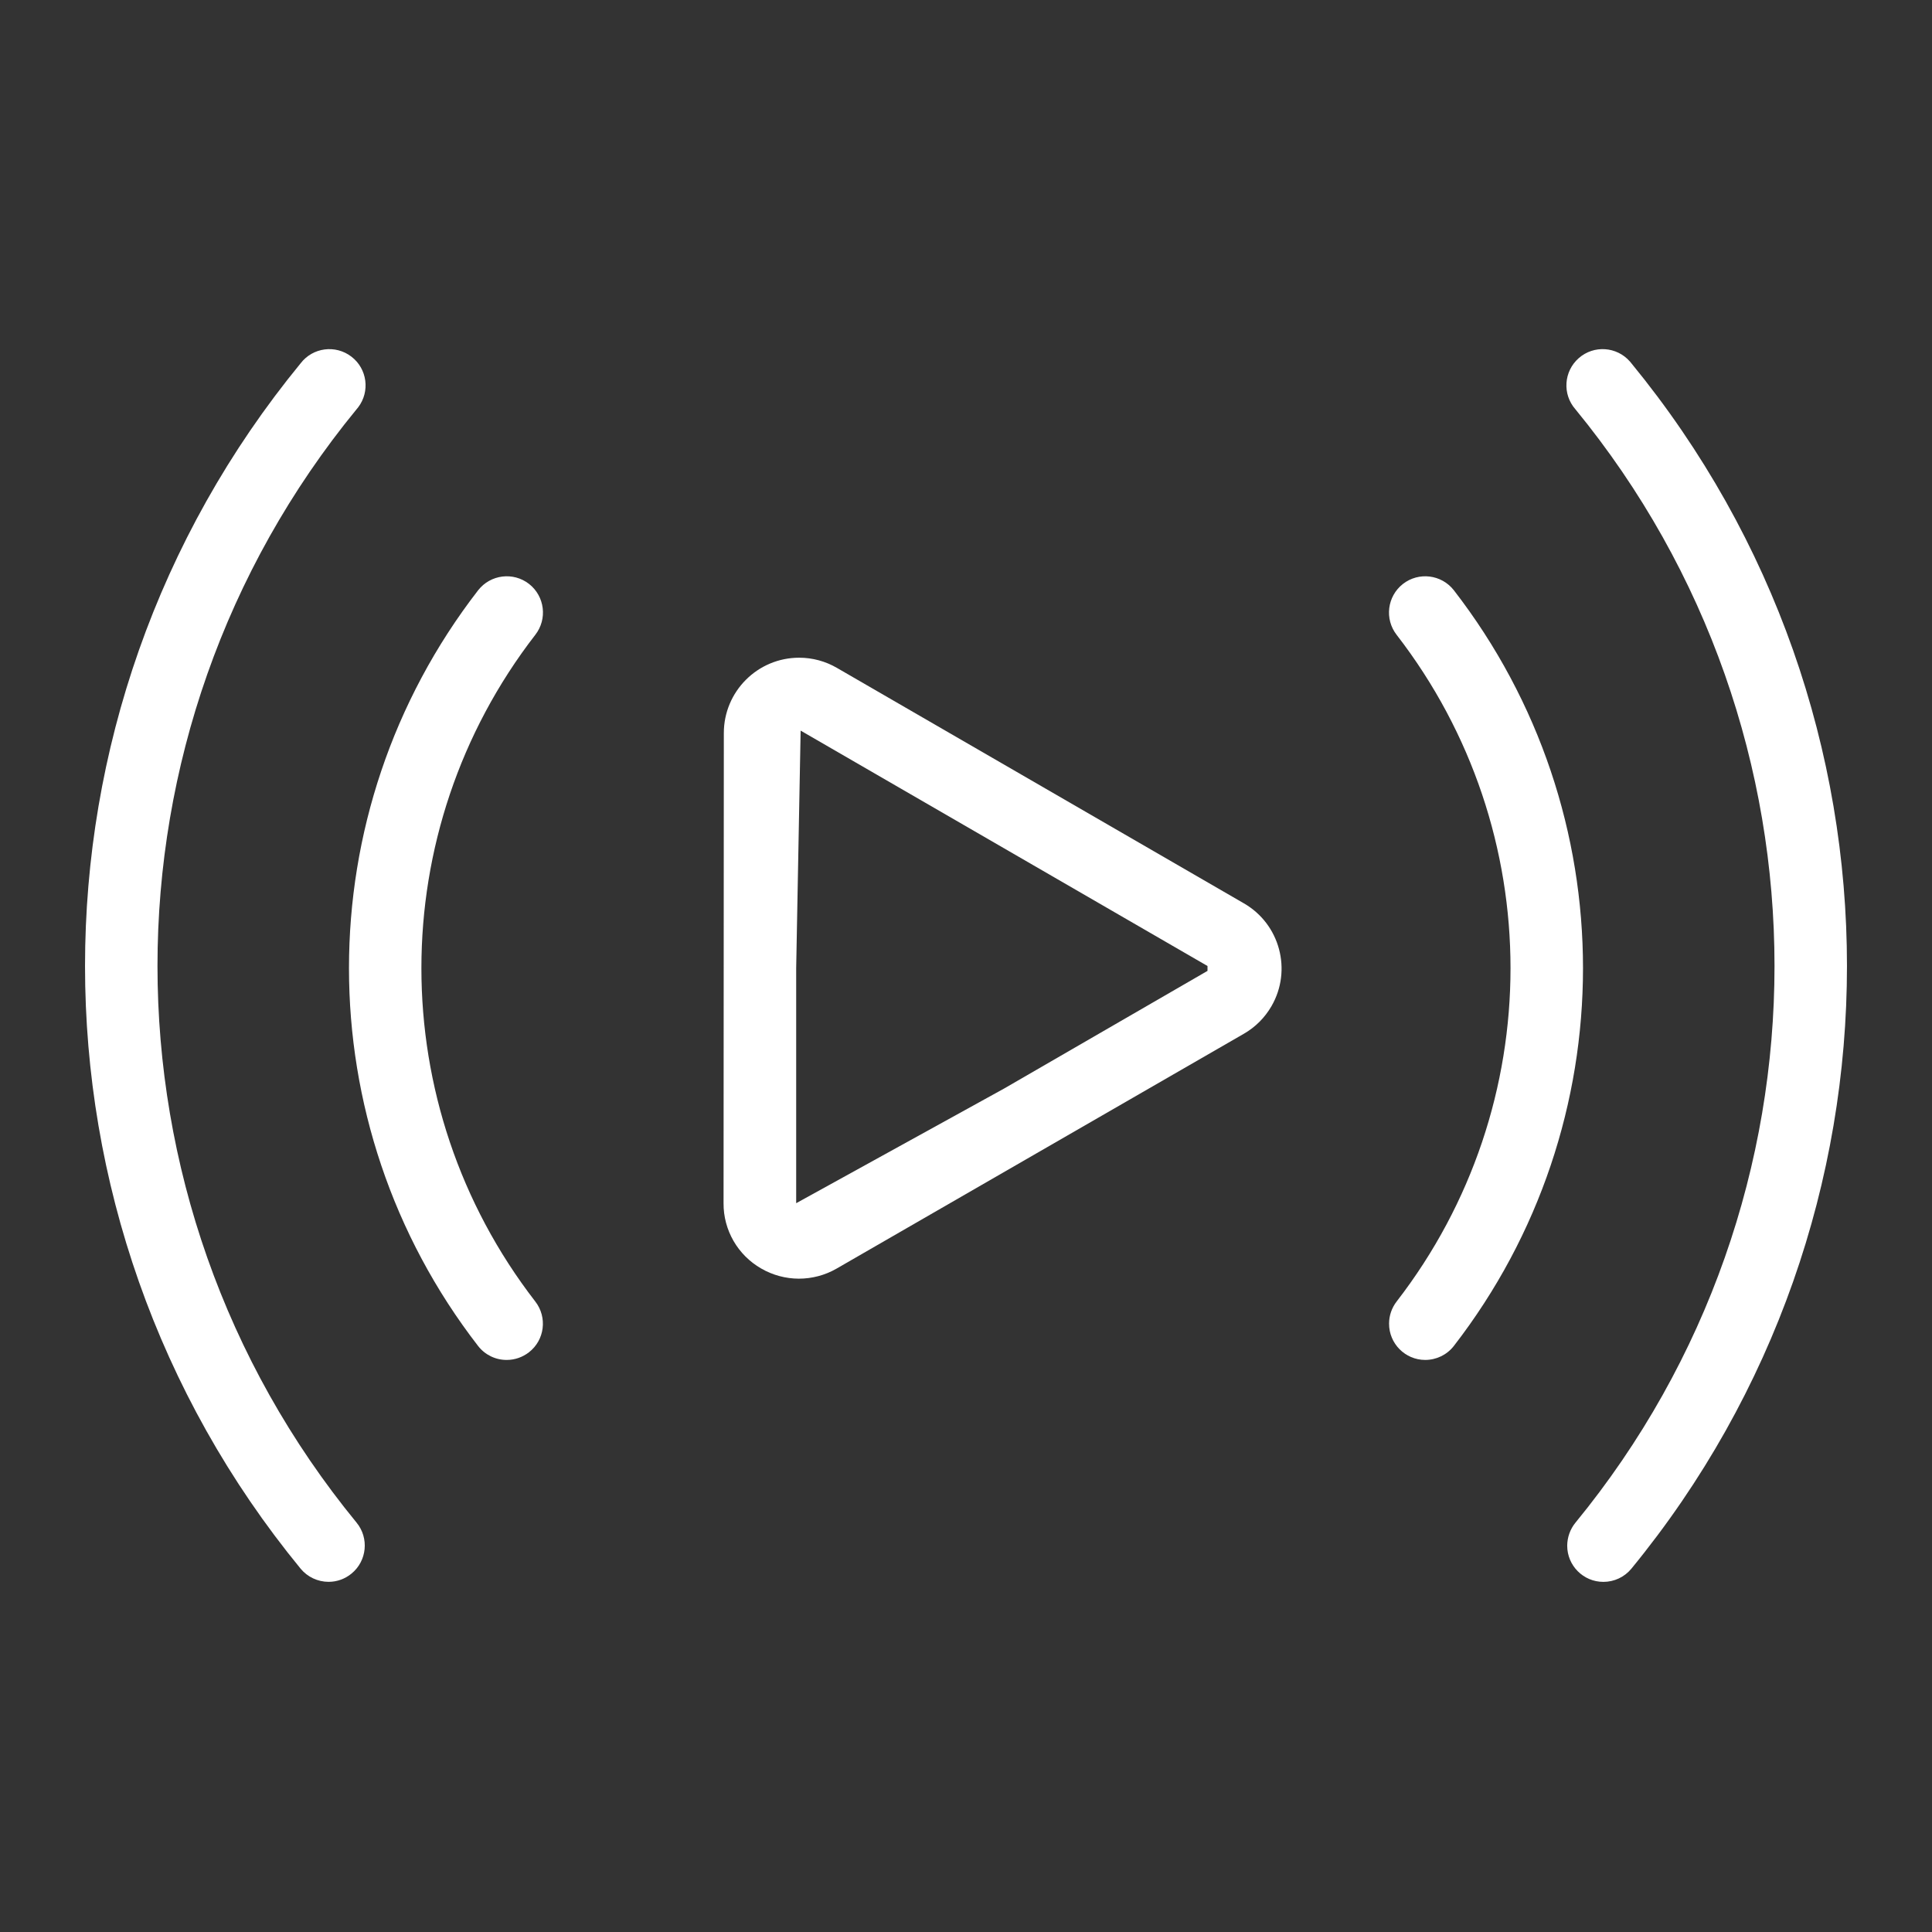
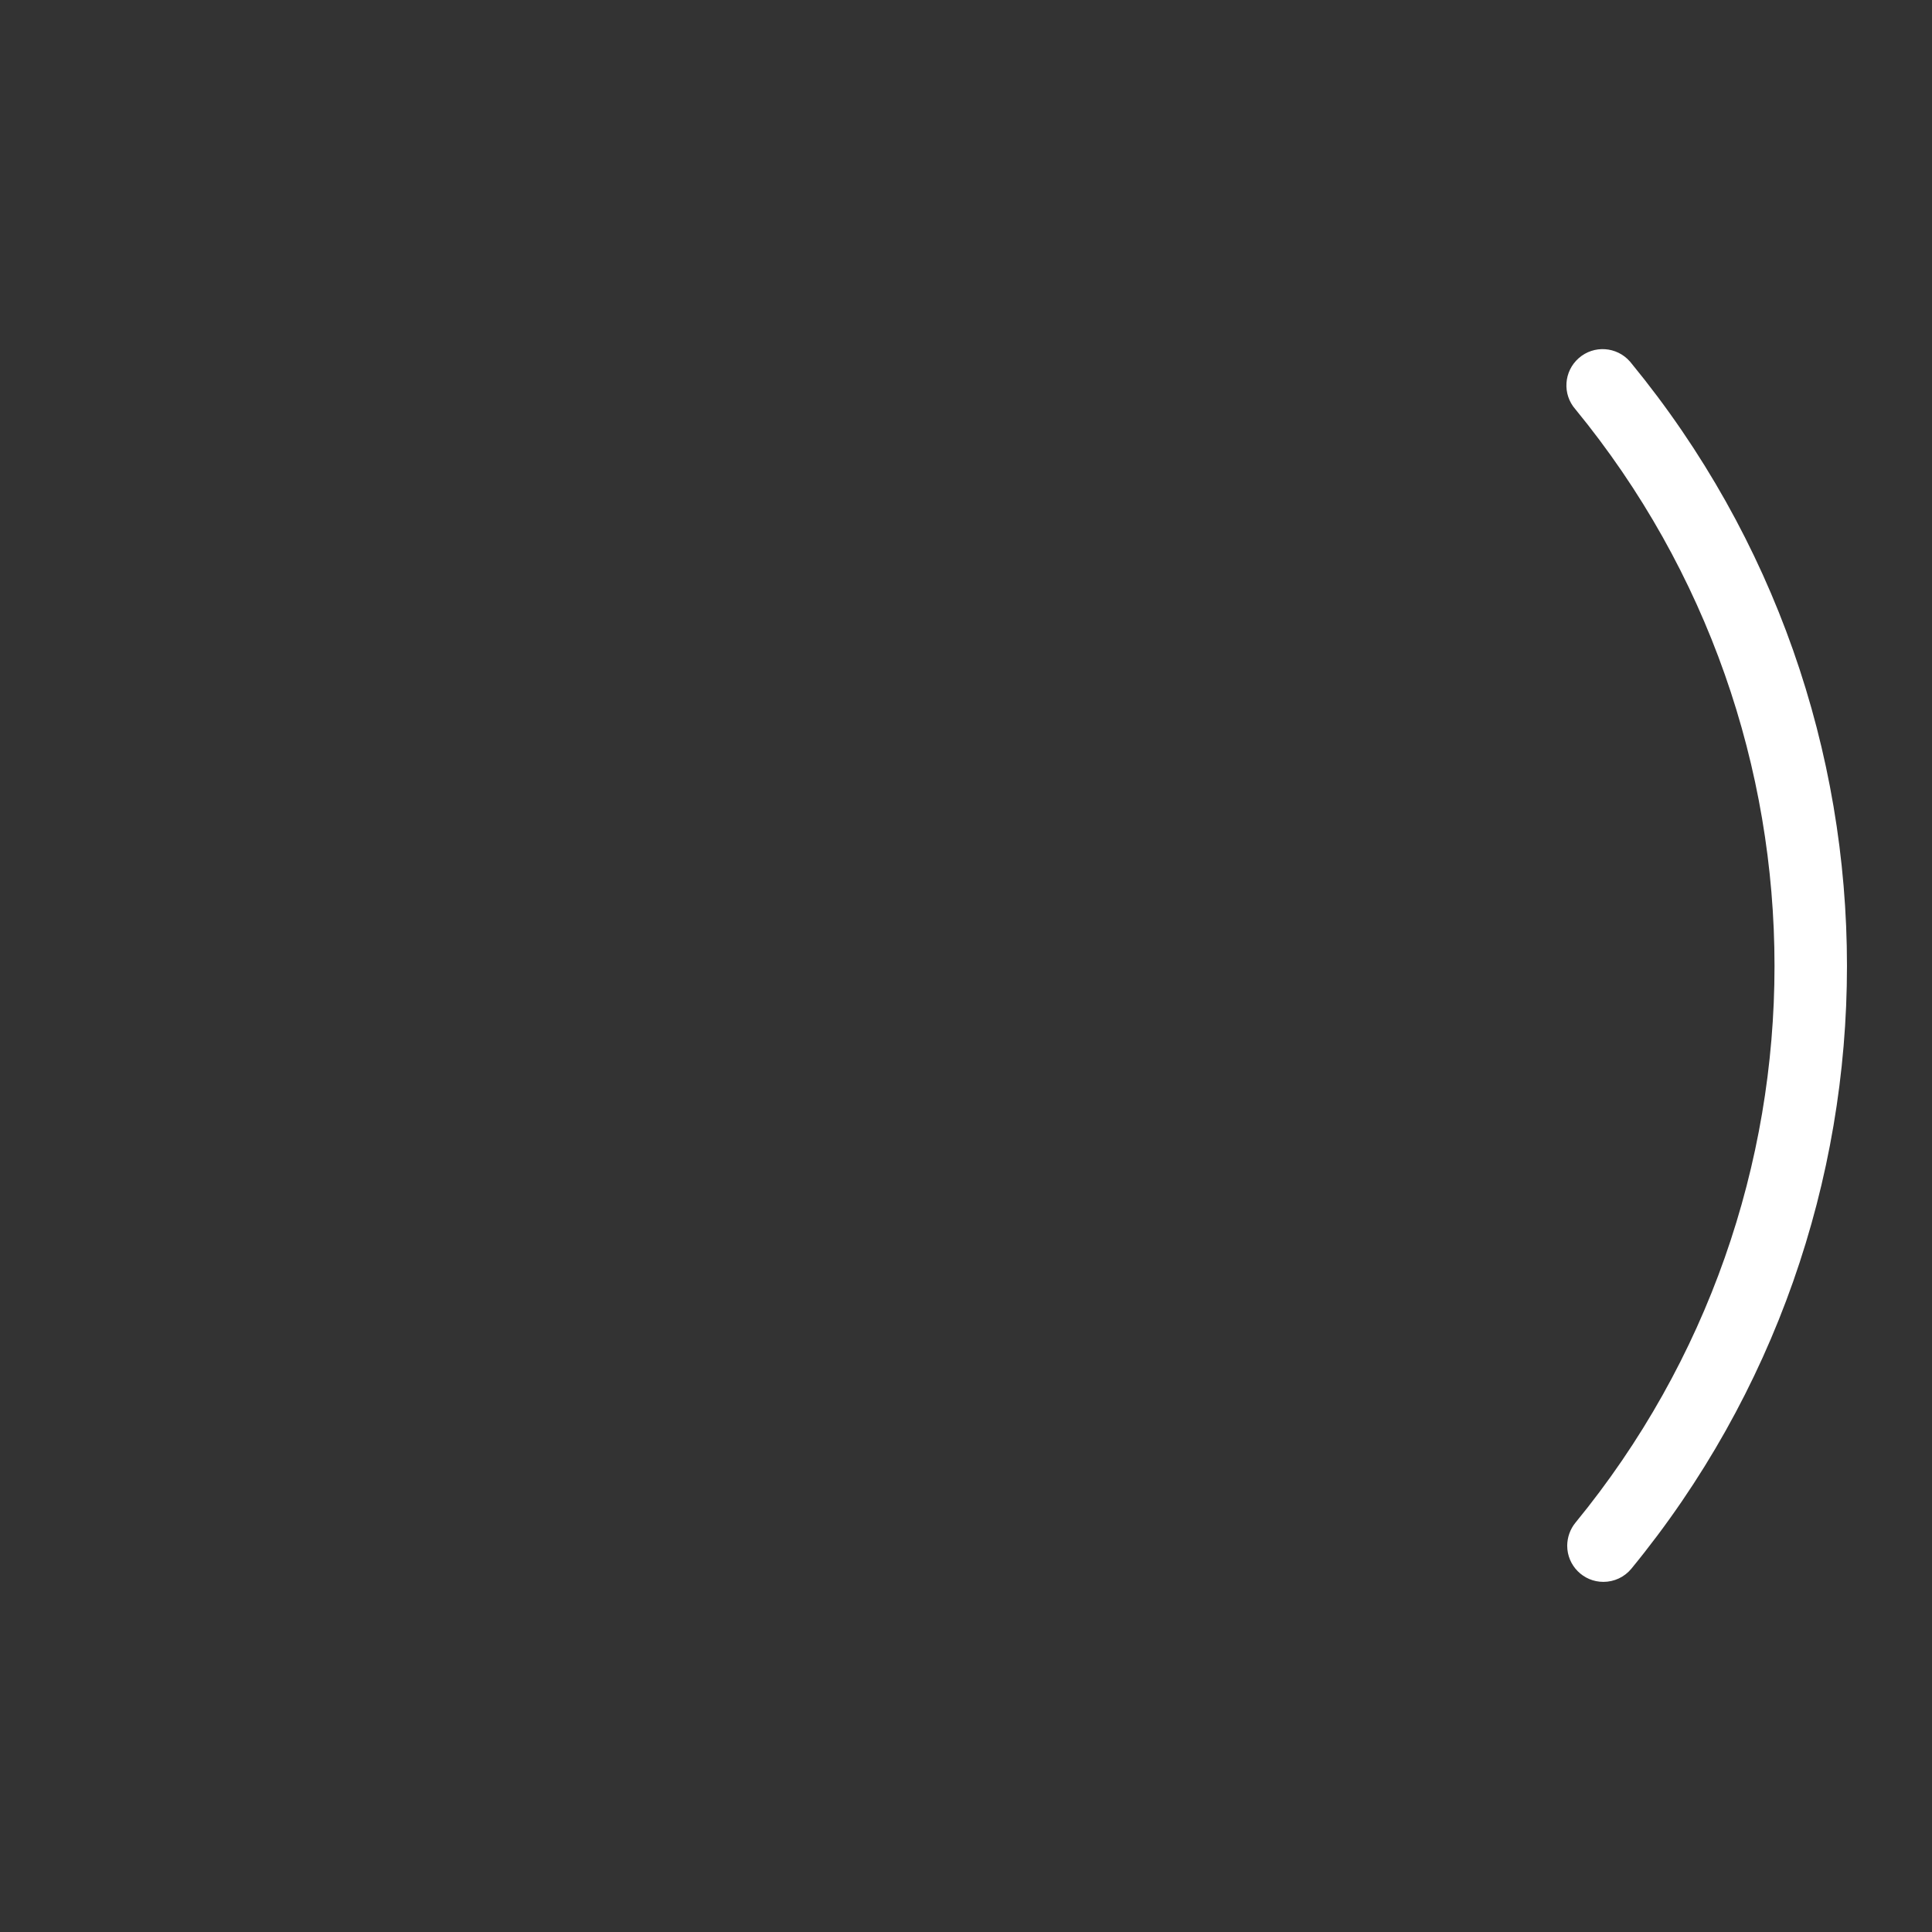
<svg xmlns="http://www.w3.org/2000/svg" width="49" height="49" viewBox="0 0 49 49" fill="none">
  <rect x="0" y="0" width="49" height="49" fill="#333333" stroke="none" />
-   <path d="M31.548 22.911L21.226 16.939C20.935 16.77 20.606 16.681 20.269 16.681C19.214 16.681 18.358 17.537 18.358 18.593L18.351 30.516C18.346 31.199 18.712 31.832 19.305 32.172C19.595 32.34 19.925 32.429 20.26 32.43C20.595 32.43 20.926 32.343 21.217 32.175L31.548 26.218C31.839 26.051 32.08 25.809 32.248 25.518C32.775 24.606 32.461 23.437 31.548 22.911ZM30.625 24.624L25.468 27.607L20.193 30.516V24.554L20.306 18.53L30.625 24.5V24.624Z" fill="white" />
  <path d="M41.376 9.214C41.364 9.198 41.351 9.181 41.338 9.168C41.002 8.786 40.422 8.748 40.041 9.083C39.659 9.419 39.621 9.999 39.956 10.38C46.689 18.589 46.689 30.411 39.956 38.62C39.823 38.783 39.75 38.989 39.748 39.2C39.747 39.707 40.157 40.12 40.665 40.12C40.941 40.12 41.201 39.998 41.376 39.785C48.666 30.898 48.666 18.099 41.376 9.214Z" fill="white" />
-   <path d="M36.873 14.97C36.56 14.57 35.983 14.498 35.582 14.81C35.182 15.123 35.11 15.7 35.422 16.101C39.273 21.079 39.273 28.031 35.422 33.009C35.298 33.17 35.23 33.366 35.23 33.57C35.228 34.076 35.638 34.49 36.145 34.491C36.428 34.491 36.696 34.363 36.871 34.139C41.241 28.497 41.241 20.612 36.873 14.97Z" fill="white" />
-   <path d="M9.044 10.379C9.057 10.364 9.07 10.348 9.082 10.333C9.391 9.93 9.315 9.353 8.912 9.045C8.509 8.736 7.932 8.812 7.624 9.215C0.334 18.101 0.334 30.899 7.624 39.785C7.799 39.996 8.059 40.119 8.335 40.119C8.546 40.119 8.751 40.045 8.915 39.91C9.307 39.589 9.365 39.01 9.044 38.618C2.311 30.409 2.311 18.588 9.044 10.379Z" fill="white" />
-   <path d="M13.418 14.81C13.017 14.498 12.44 14.57 12.127 14.97C7.759 20.612 7.759 28.497 12.127 34.139C12.302 34.363 12.57 34.493 12.853 34.491C13.057 34.491 13.253 34.422 13.414 34.298C13.815 33.988 13.887 33.41 13.576 33.009C9.725 28.031 9.725 21.079 13.576 16.101C13.888 15.701 13.818 15.124 13.418 14.81Z" fill="white" />
</svg>